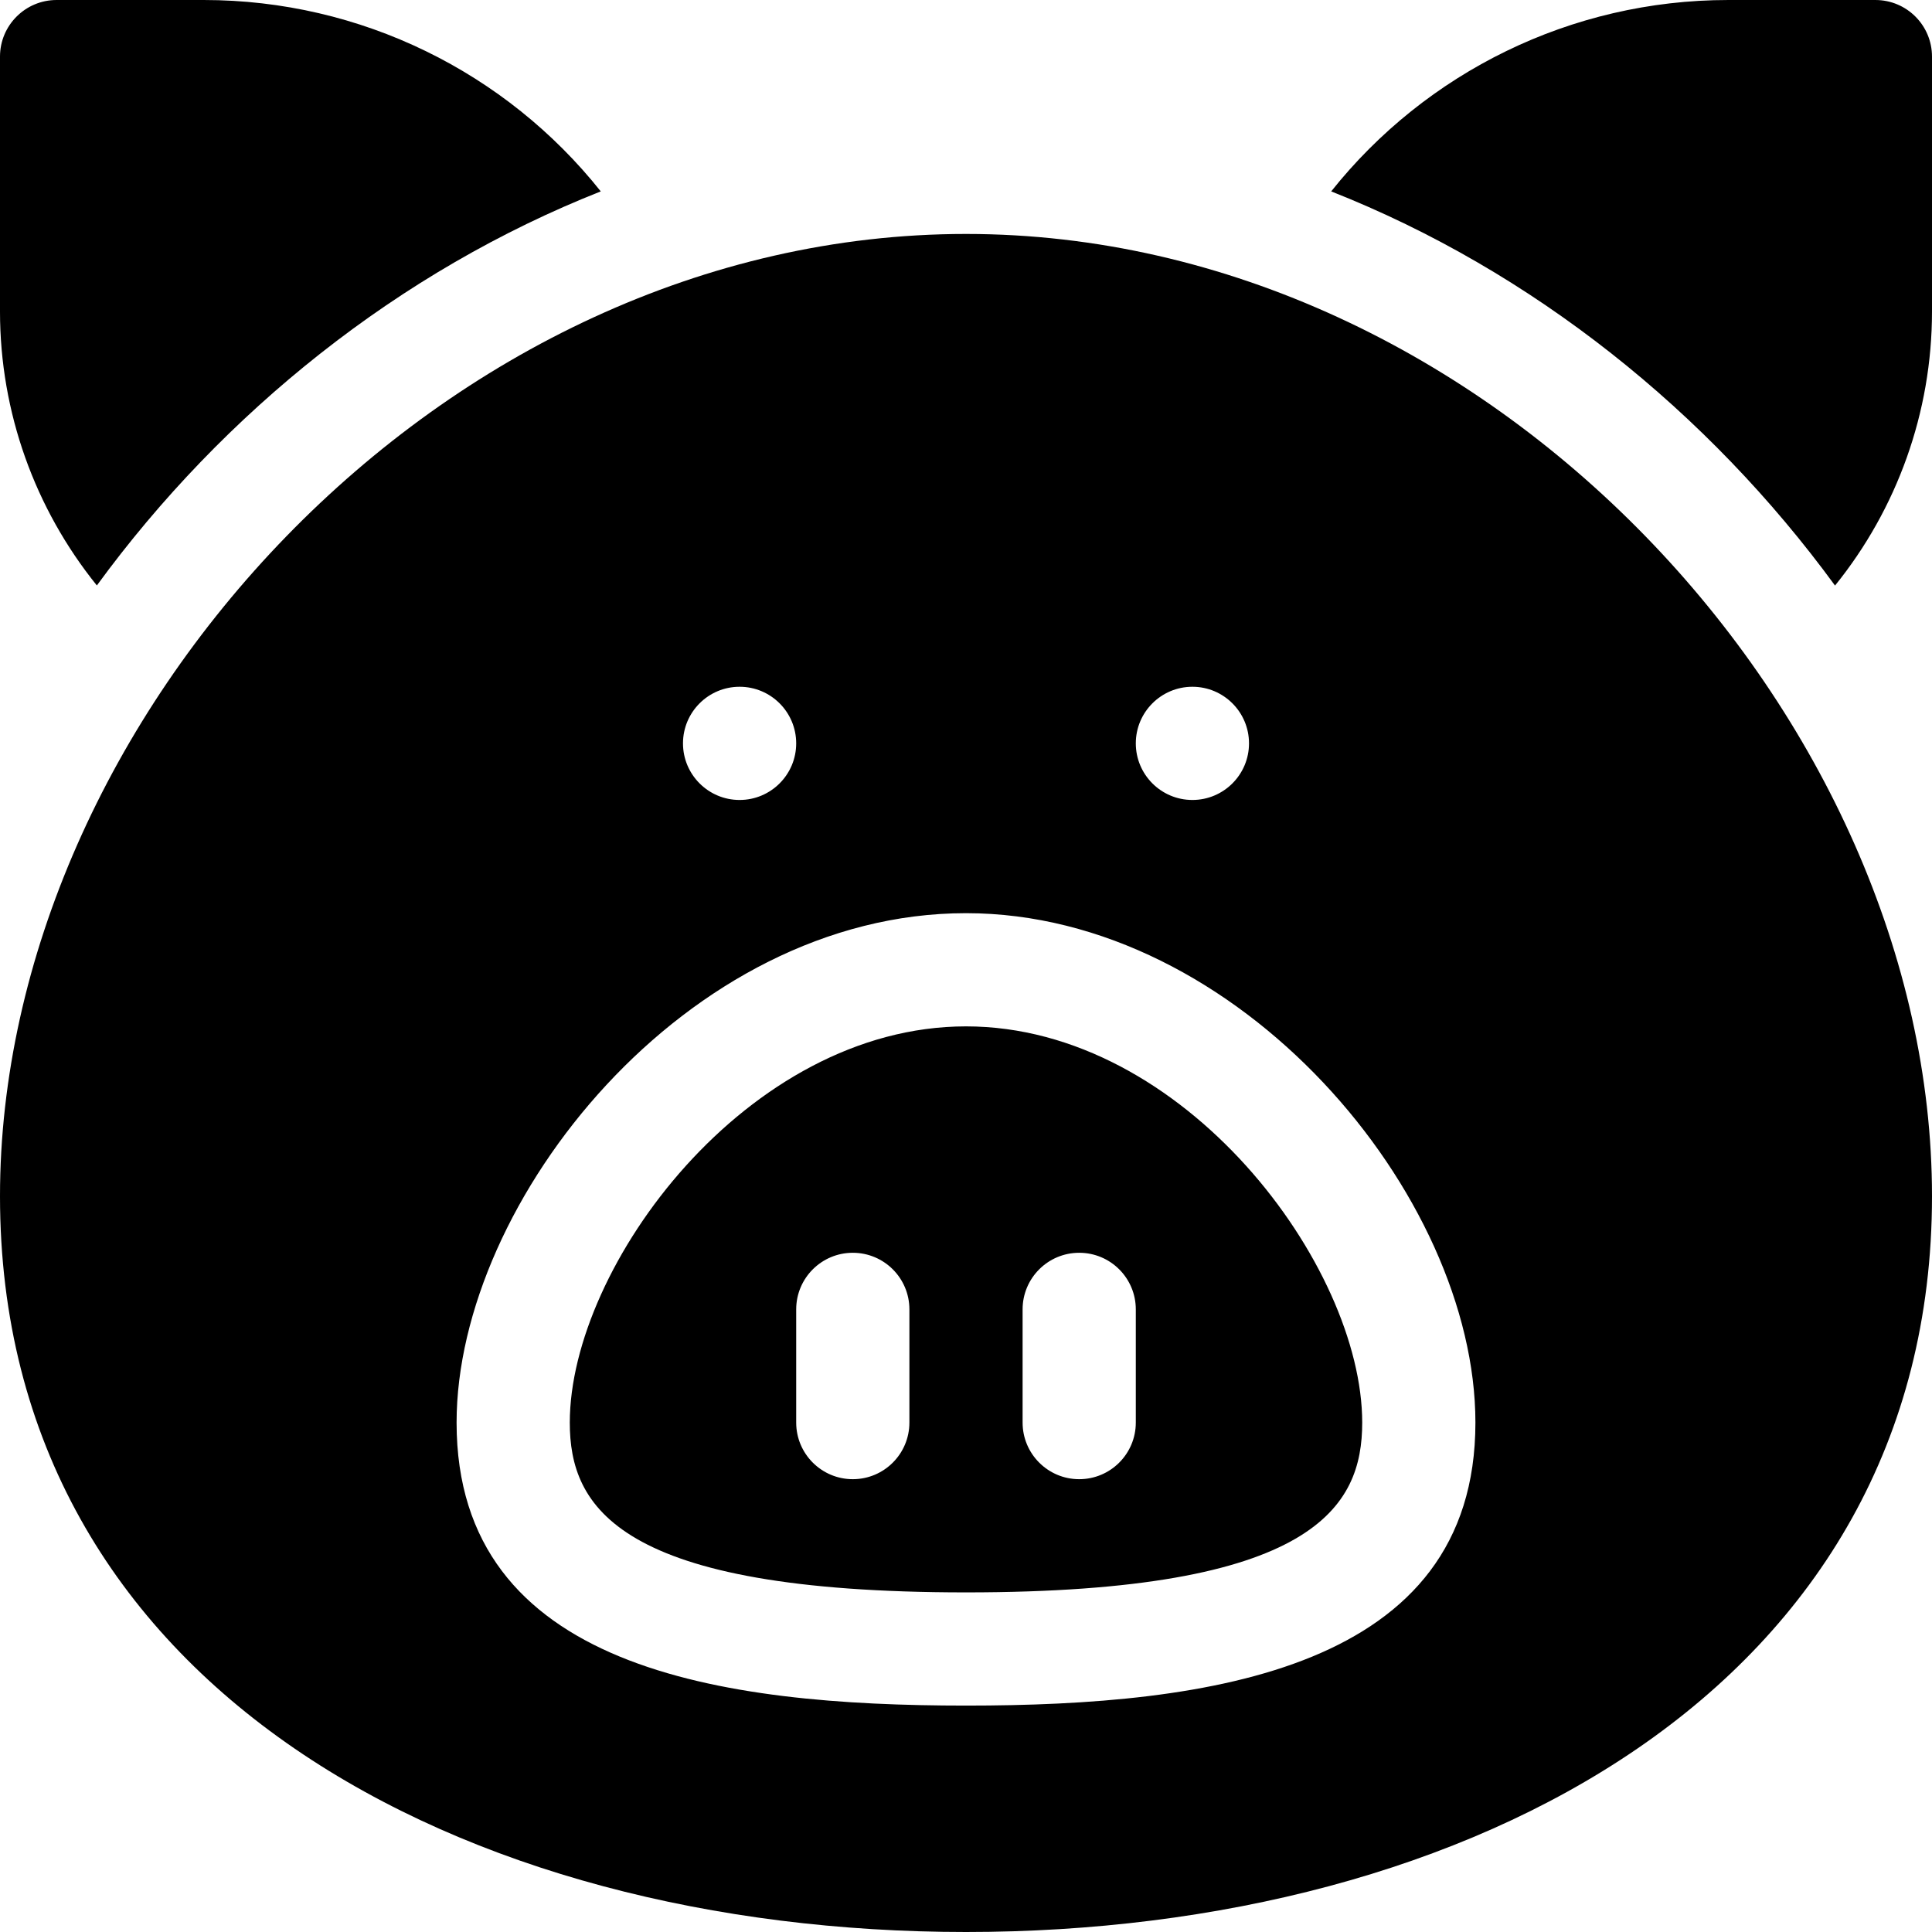
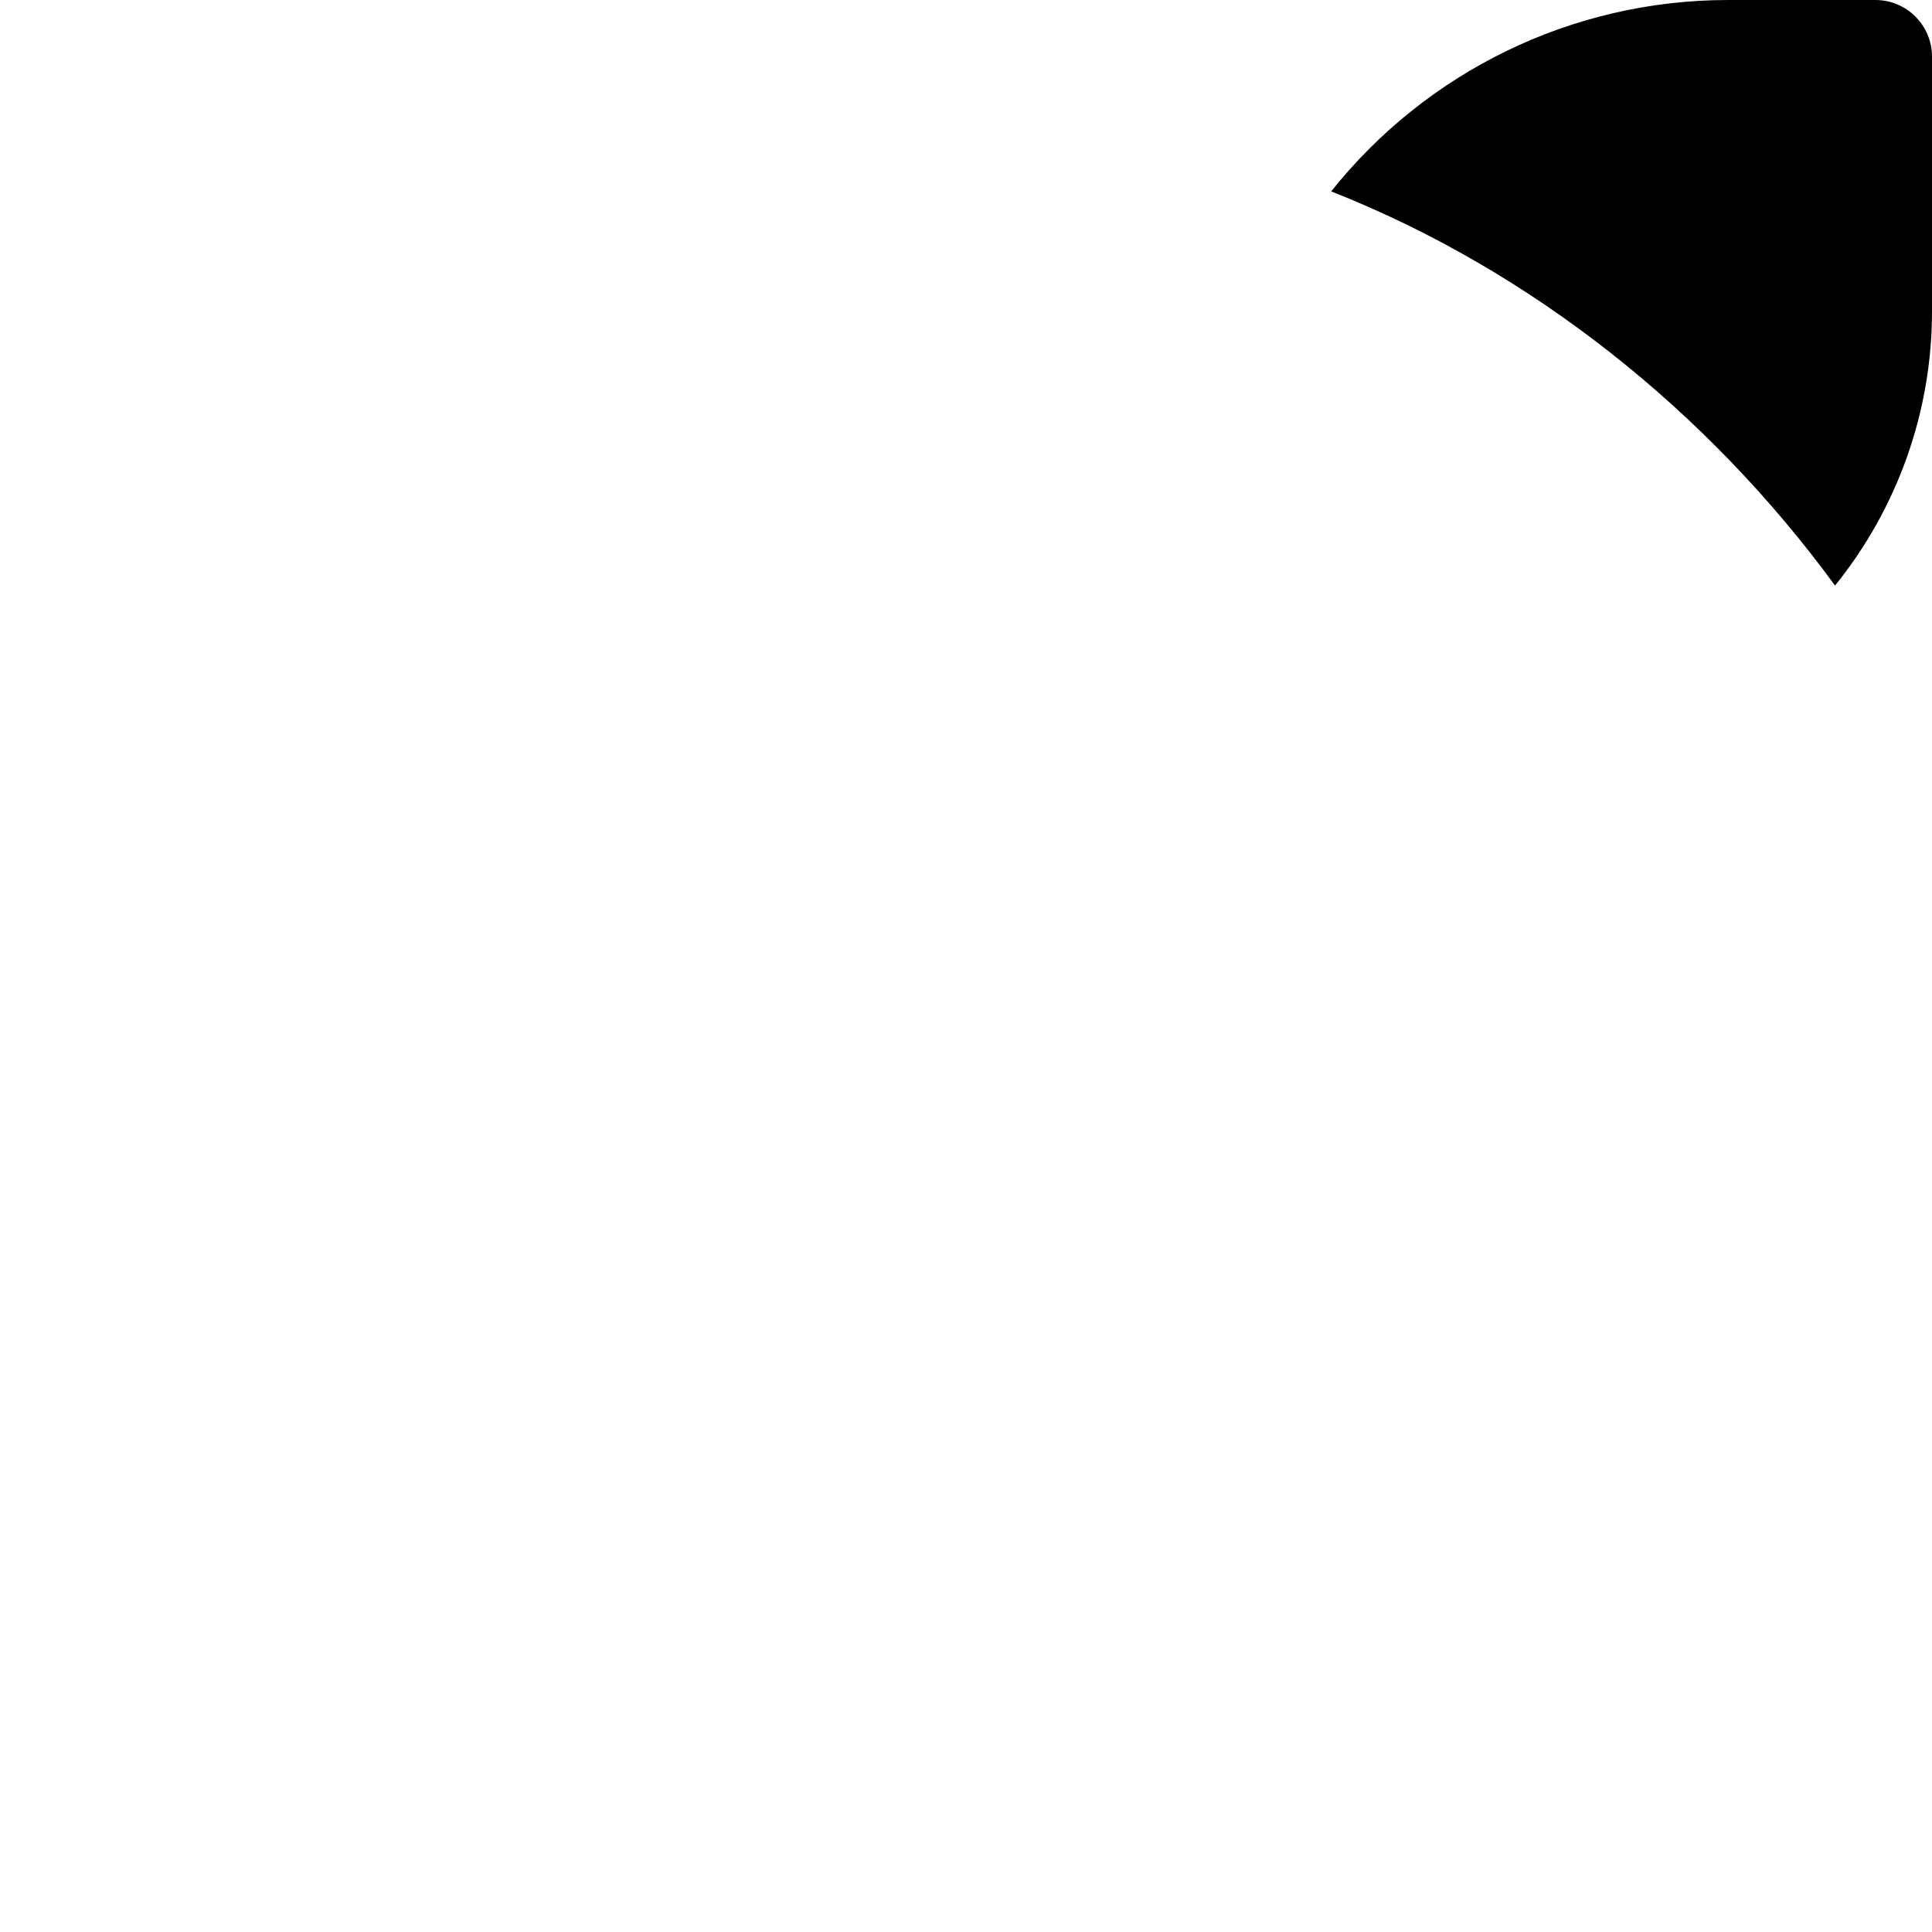
<svg xmlns="http://www.w3.org/2000/svg" id="Capa_1" enable-background="new 0 0 512 512" height="300" viewBox="0 0 512 512" width="300" version="1.1">
  <g transform="matrix(1,0,0,1,0,0)">
    <g>
      <g>
-         <path d="m256 272c-57.96 0-105 63.54-105 105 0 22.25 12.48 45 105 45 92.53 0 105-22.75 105-45 0-41.46-47.04-105-105-105zm-15 105c0 8.28-6.71 15-15 15-8.28 0-15-6.72-15-15v-30c0-8.28 6.72-15 15-15 8.29 0 15 6.72 15 15zm60 0c0 8.28-6.71 15-15 15-8.28 0-15-6.72-15-15v-30c0-8.28 6.72-15 15-15 8.29 0 15 6.72 15 15zm-45-105c-57.96 0-105 63.54-105 105 0 22.25 12.48 45 105 45 92.53 0 105-22.75 105-45 0-41.46-47.04-105-105-105zm-15 105c0 8.28-6.71 15-15 15-8.28 0-15-6.72-15-15v-30c0-8.28 6.72-15 15-15 8.29 0 15 6.72 15 15zm60 0c0 8.28-6.71 15-15 15-8.28 0-15-6.72-15-15v-30c0-8.28 6.72-15 15-15 8.29 0 15 6.72 15 15zm-45-105c-57.96 0-105 63.54-105 105 0 22.25 12.48 45 105 45 92.53 0 105-22.75 105-45 0-41.46-47.04-105-105-105zm-15 105c0 8.28-6.71 15-15 15-8.28 0-15-6.72-15-15v-30c0-8.28 6.72-15 15-15 8.29 0 15 6.72 15 15zm60 0c0 8.28-6.71 15-15 15-8.28 0-15-6.72-15-15v-30c0-8.28 6.72-15 15-15 8.29 0 15 6.72 15 15zm-45-105c-57.96 0-105 63.54-105 105 0 22.25 12.48 45 105 45 92.53 0 105-22.75 105-45 0-41.46-47.04-105-105-105zm-15 105c0 8.28-6.71 15-15 15-8.28 0-15-6.72-15-15v-30c0-8.28 6.72-15 15-15 8.29 0 15 6.72 15 15zm60 0c0 8.28-6.71 15-15 15-8.28 0-15-6.72-15-15v-30c0-8.28 6.72-15 15-15 8.29 0 15 6.72 15 15zm-45-315c-139.07 0-256 128.79-256 255 0 130.41 122.92 195 256 195 133.19 0 256-64.67 256-195 0-126.47-117.27-255-256-255zm60 120c8.28 0 15 6.72 15 15s-6.72 15-15 15-15-6.72-15-15 6.72-15 15-15zm-120 0c8.28 0 15 6.72 15 15s-6.72 15-15 15-15-6.72-15-15 6.72-15 15-15zm60 270c-64.75 0-135-9.65-135-75 0-58.68 60.94-135 135-135 72.36 0 135 74.6 135 135 0 65.44-70.46 75-135 75zm0-180c-57.96 0-105 63.54-105 105 0 22.25 12.48 45 105 45 92.53 0 105-22.75 105-45 0-41.46-47.04-105-105-105zm-15 105c0 8.28-6.71 15-15 15-8.28 0-15-6.72-15-15v-30c0-8.28 6.72-15 15-15 8.29 0 15 6.72 15 15zm60 0c0 8.28-6.71 15-15 15-8.28 0-15-6.72-15-15v-30c0-8.28 6.72-15 15-15 8.29 0 15 6.72 15 15zm-45-105c-57.96 0-105 63.54-105 105 0 22.25 12.48 45 105 45 92.53 0 105-22.75 105-45 0-41.46-47.04-105-105-105zm-15 105c0 8.28-6.71 15-15 15-8.28 0-15-6.72-15-15v-30c0-8.28 6.72-15 15-15 8.29 0 15 6.72 15 15zm60 0c0 8.28-6.71 15-15 15-8.28 0-15-6.72-15-15v-30c0-8.28 6.72-15 15-15 8.29 0 15 6.72 15 15zm-45-105c-57.96 0-105 63.54-105 105 0 22.25 12.48 45 105 45 92.53 0 105-22.75 105-45 0-41.46-47.04-105-105-105zm-15 105c0 8.28-6.71 15-15 15-8.28 0-15-6.72-15-15v-30c0-8.28 6.72-15 15-15 8.29 0 15 6.72 15 15zm60 0c0 8.28-6.71 15-15 15-8.28 0-15-6.72-15-15v-30c0-8.28 6.72-15 15-15 8.29 0 15 6.72 15 15z" fill="#000000ff" data-original-color="#000000ff" stroke="none" />
-       </g>
+         </g>
      <path d="m512 15v67.55c0 26.74-9.28 52.32-25.7 72.63-33.54-45.91-80.06-83.35-133.52-104.46 25.09-31.52 63.55-50.72 105.24-50.72h38.98c8.29 0 15 6.72 15 15z" fill="#000000ff" data-original-color="#000000ff" stroke="none" />
-       <path d="m159.21 50.72c-53.42 21.1-99.98 58.49-133.54 104.43-16.4-20.31-25.67-45.87-25.67-72.6v-67.55c0-8.28 6.72-15 15-15h38.98c41.69 0 80.15 19.2 105.23 50.72z" fill="#000000ff" data-original-color="#000000ff" stroke="none" />
    </g>
  </g>
</svg>